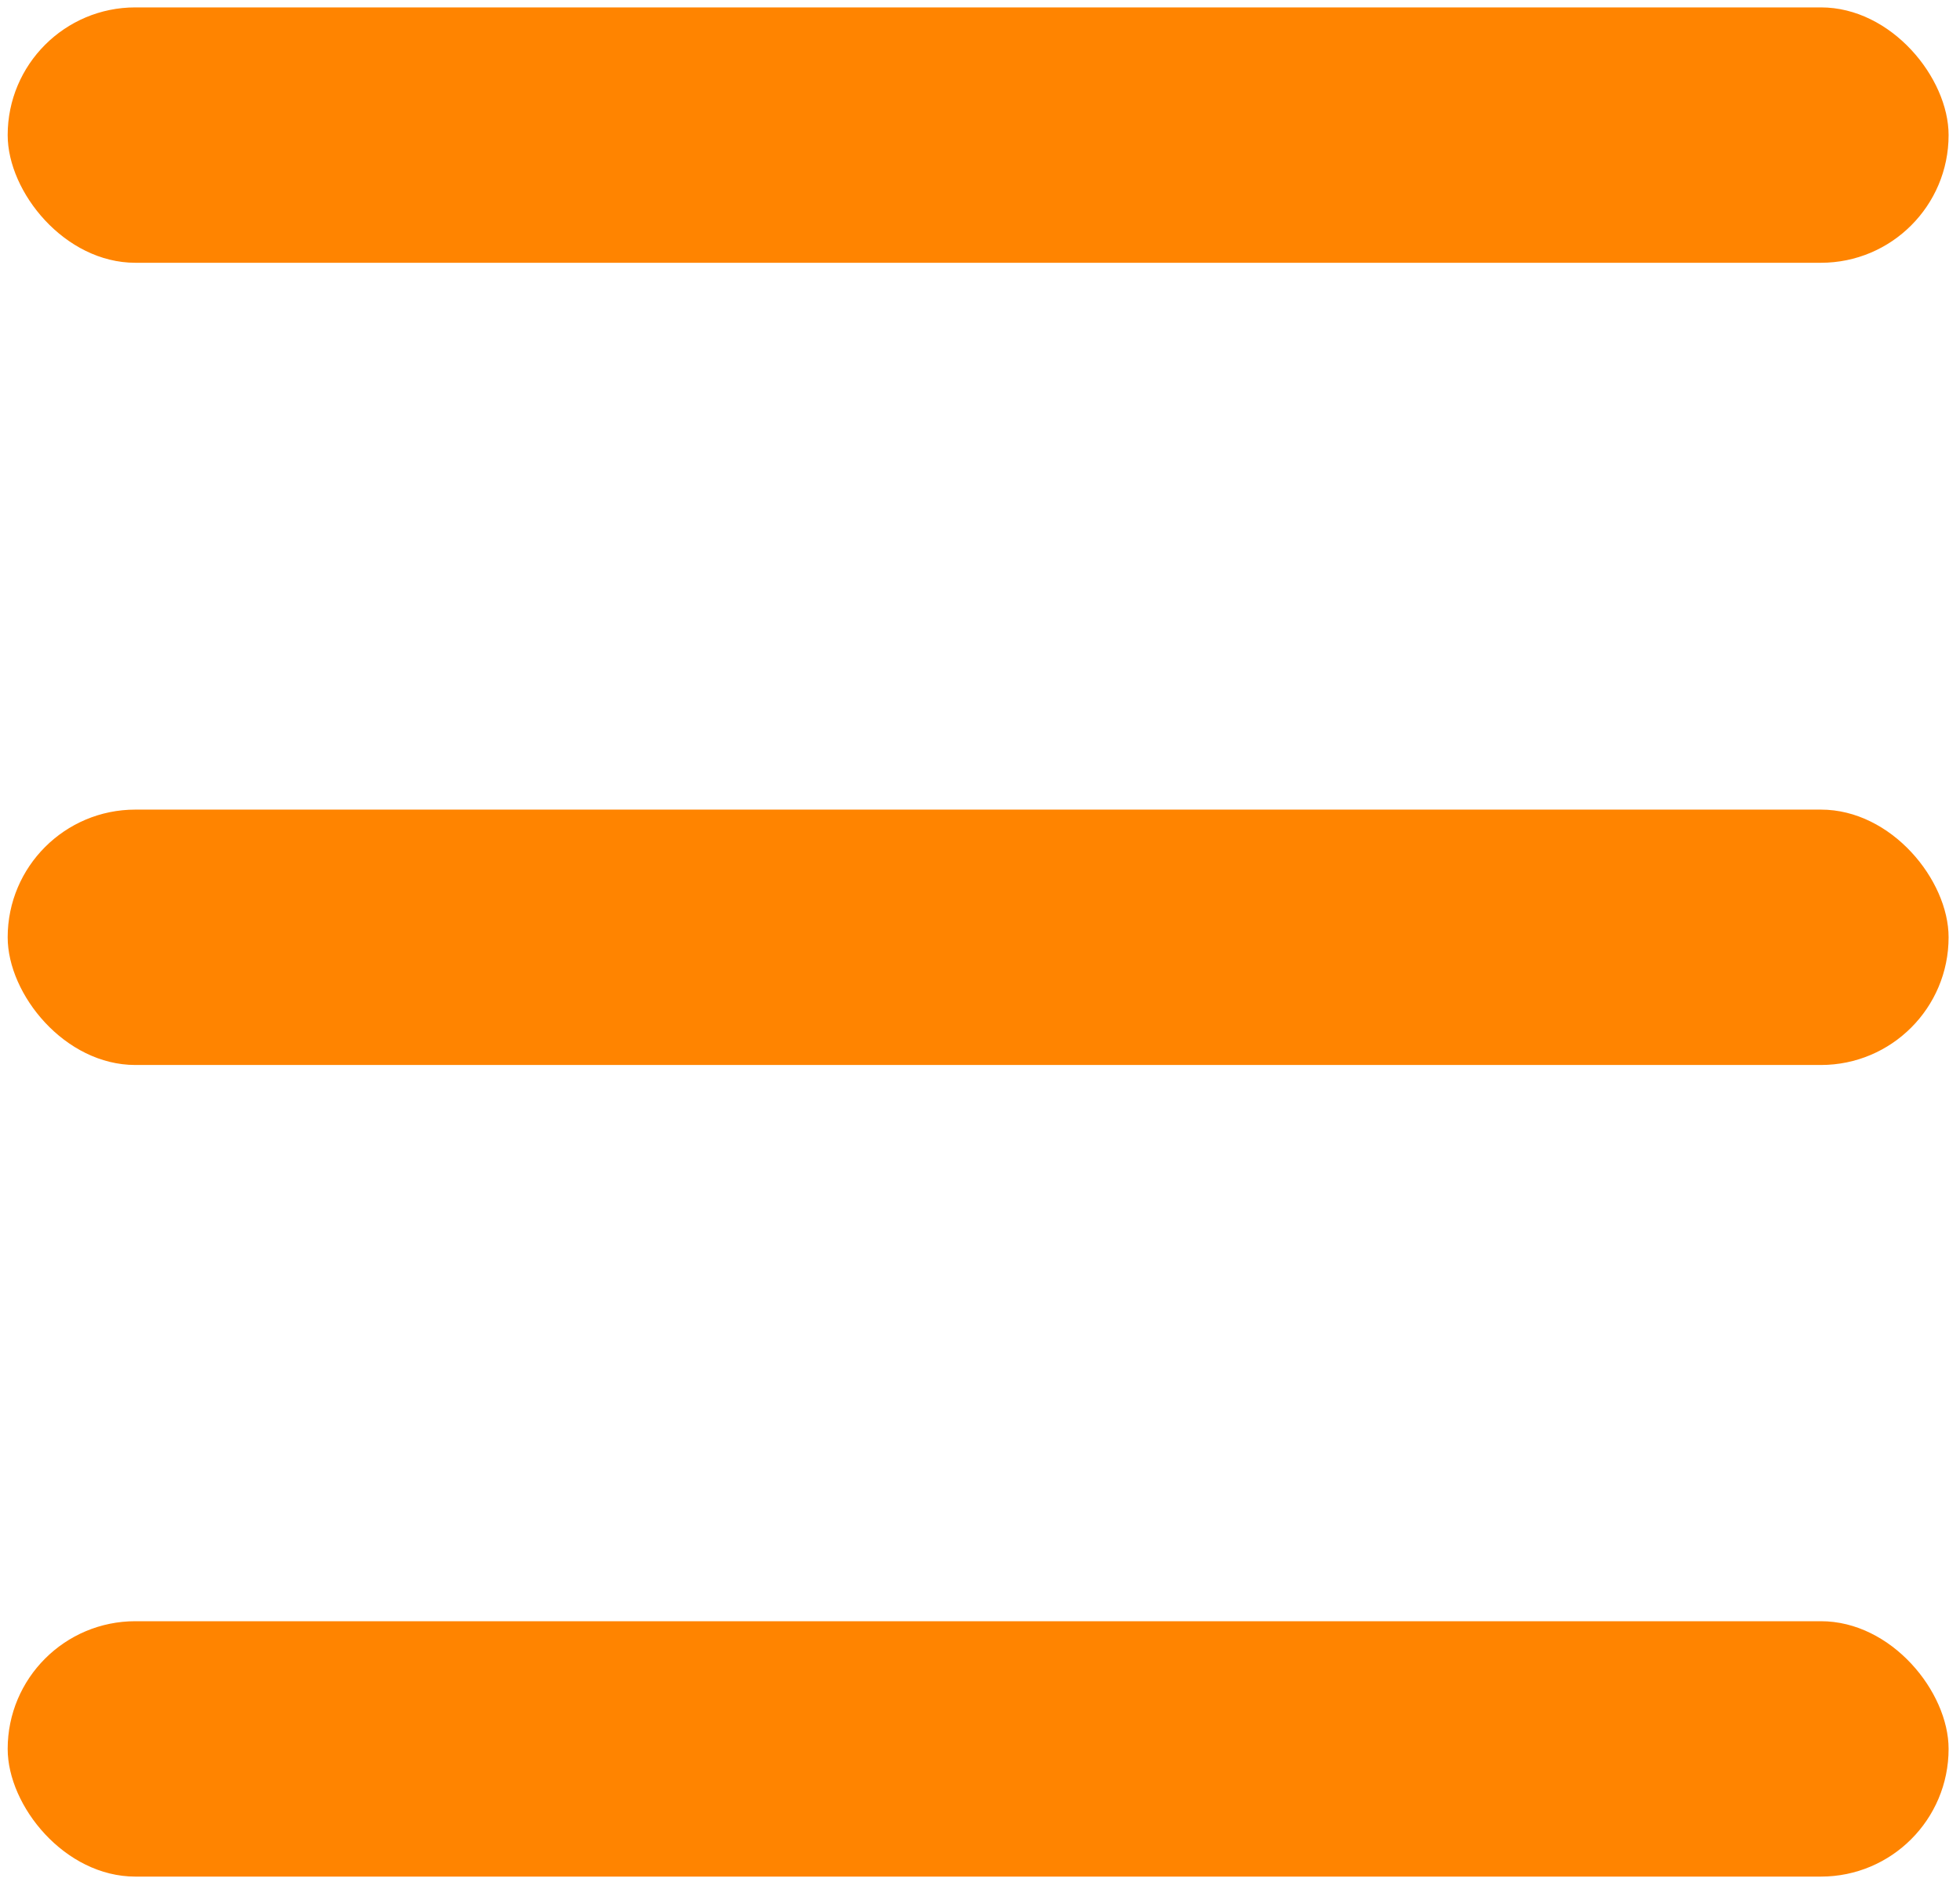
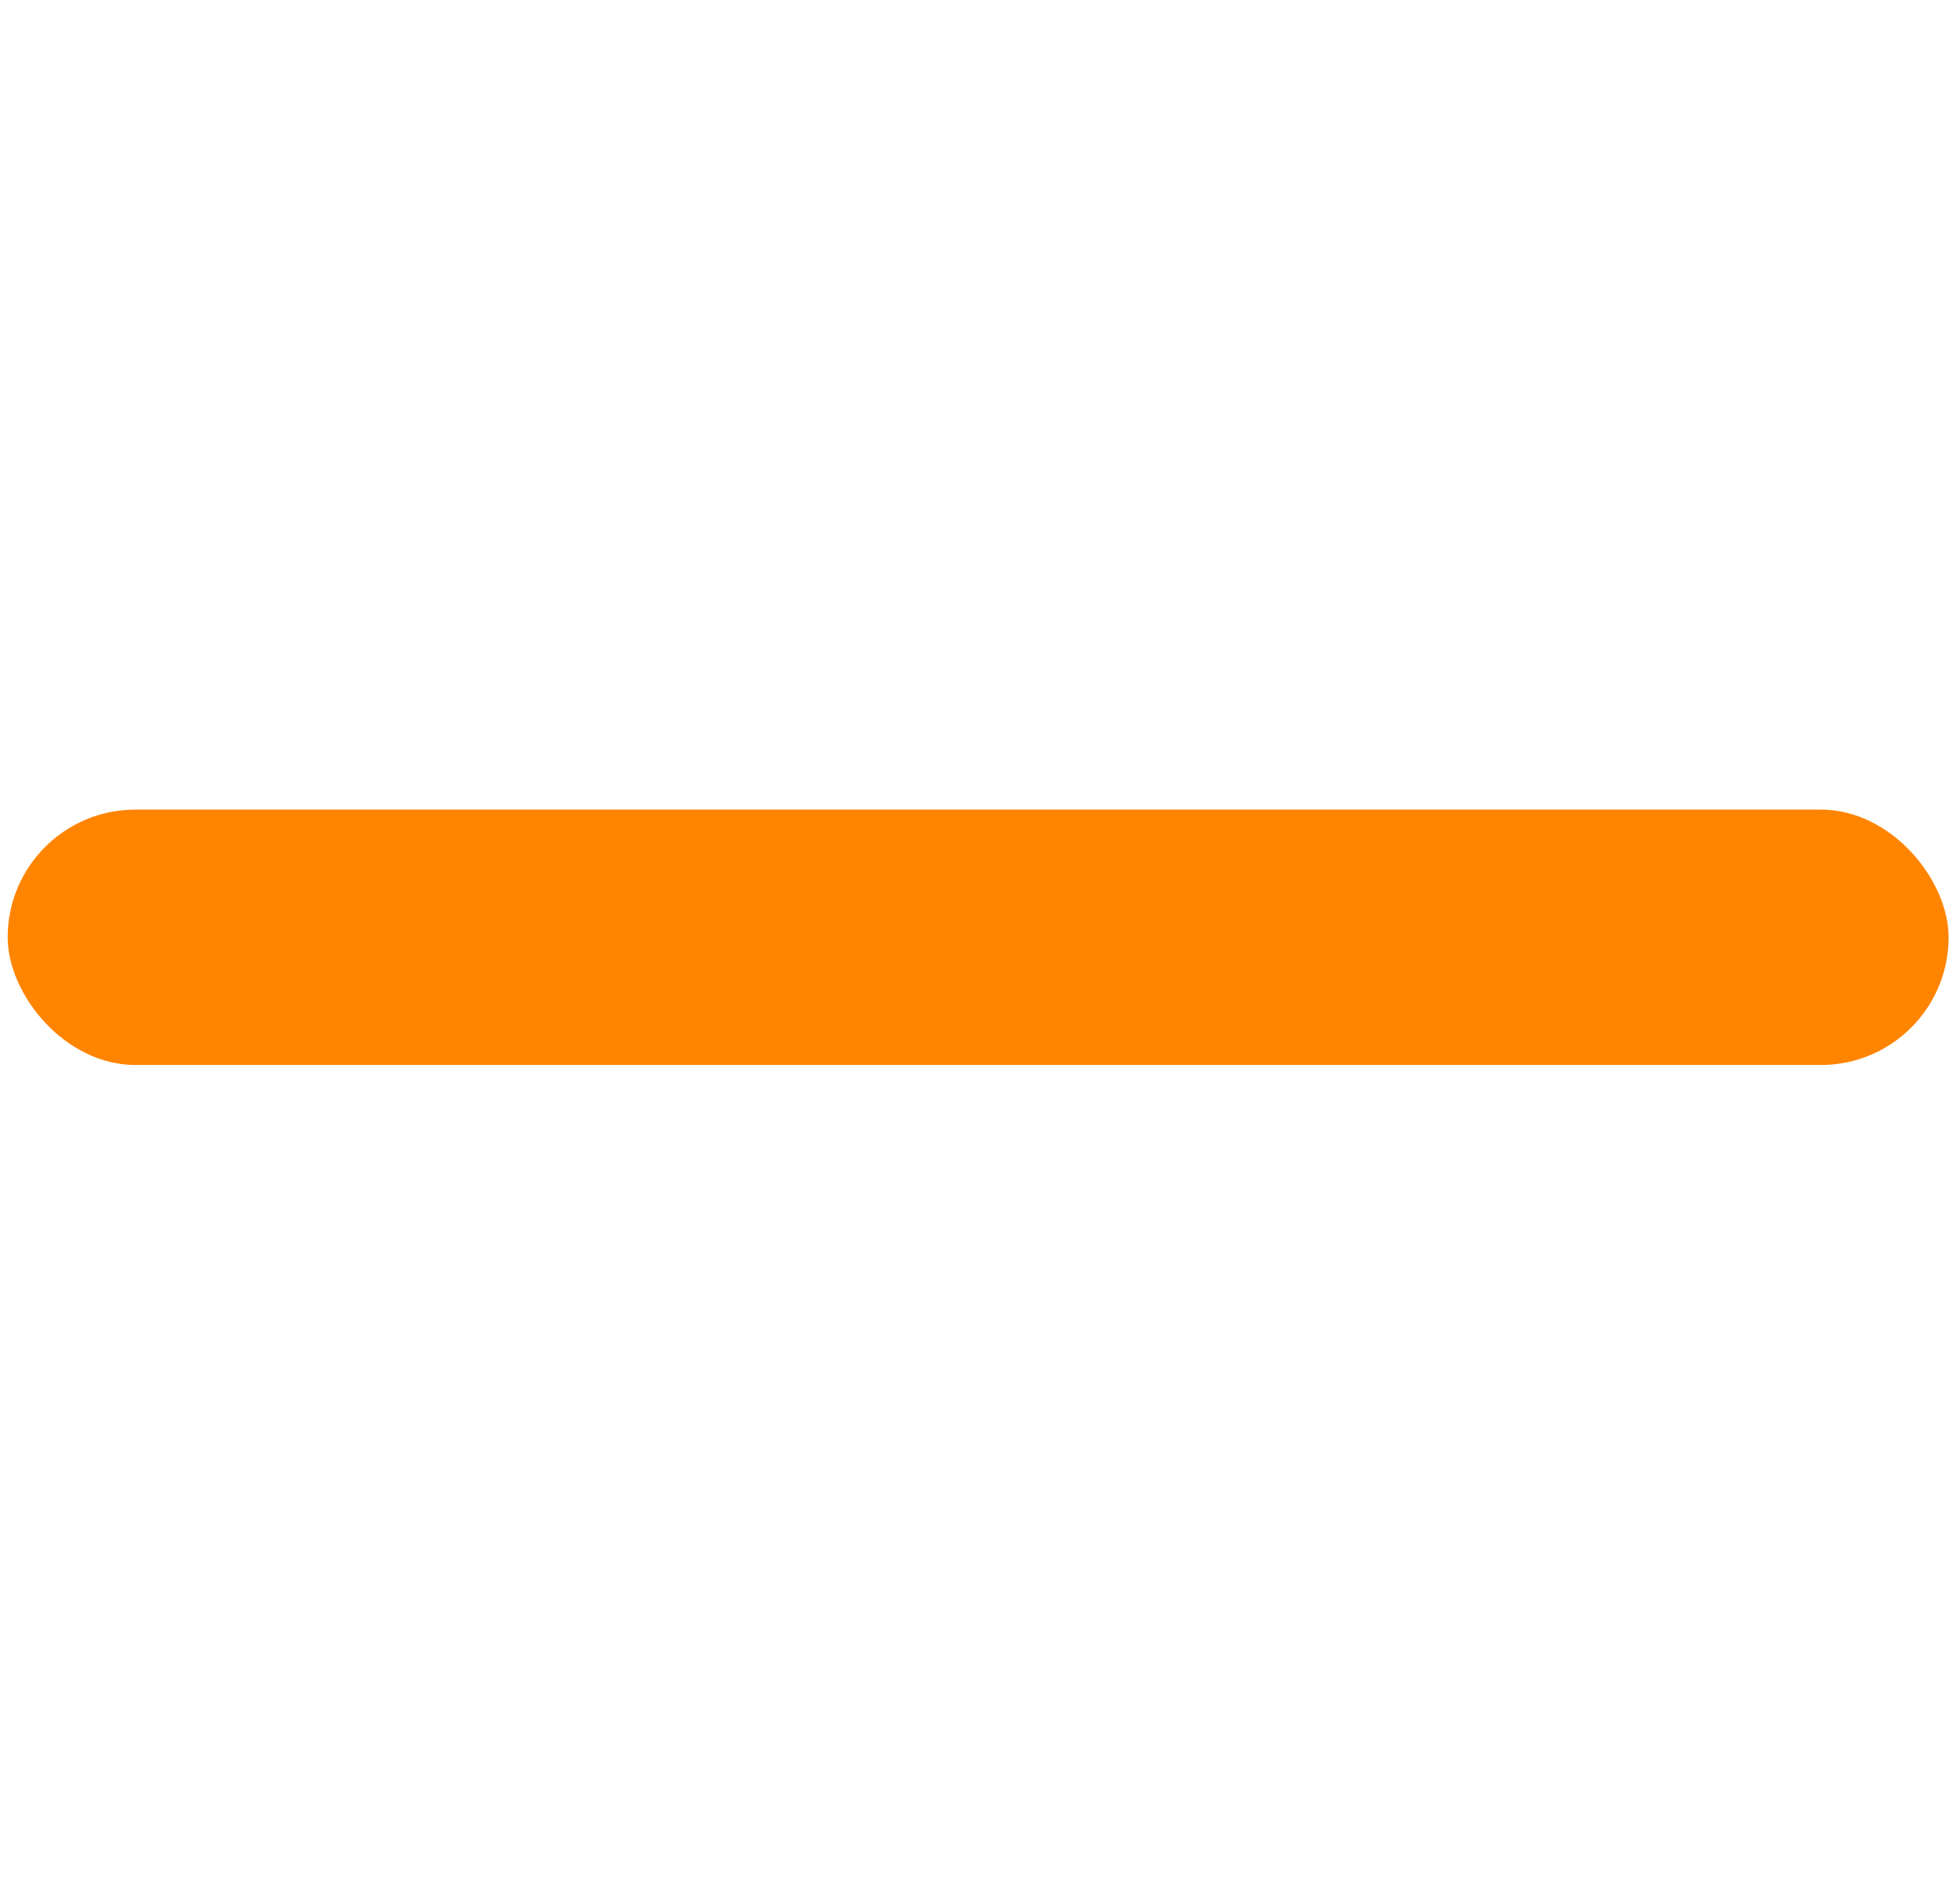
<svg xmlns="http://www.w3.org/2000/svg" xmlns:ns1="http://sodipodi.sourceforge.net/DTD/sodipodi-0.dtd" xmlns:ns2="http://www.inkscape.org/namespaces/inkscape" width="100%" height="100%" viewBox="0 0 110 106" version="1.1" xml:space="preserve" style="fill-rule:evenodd;clip-rule:evenodd;stroke-linejoin:round;stroke-miterlimit:2;" id="svg929" ns1:docname="swapmenu.svg" ns2:version="1.0.2 (e86c870879, 2021-01-15, custom)">
  <defs id="defs933">
        
        
        
        
        
        
        
        
        
    </defs>
  <ns1:namedview pagecolor="#ffffff" bordercolor="#666666" borderopacity="1" objecttolerance="10" gridtolerance="10" guidetolerance="10" ns2:pageopacity="0" ns2:pageshadow="2" ns2:window-width="1920" ns2:window-height="1017" id="namedview931" showgrid="false" ns2:zoom="7.5754717" ns2:cx="55" ns2:cy="53" ns2:window-x="-8" ns2:window-y="-8" ns2:window-maximized="1" ns2:current-layer="svg929" />
-   <rect style="fill:#ff8400;fill-opacity:1;stroke-width:0.726;stroke-linecap:round;stroke-linejoin:round" id="rect964" width="108.929" height="14.33" x="0.431" y="0.415" ry="7.165" />
-   <rect style="fill:#ff8400;fill-opacity:1;stroke-width:0.726;stroke-linecap:round;stroke-linejoin:round" id="rect970" width="108.929" height="14.33" x="0.431" y="90.97" ry="7.165" />
  <rect style="fill:#ff8400;fill-opacity:1;stroke-width:0.726;stroke-linecap:round;stroke-linejoin:round" id="rect972" width="108.929" height="14.33" x="0.431" y="45.429" ry="7.165" />
</svg>